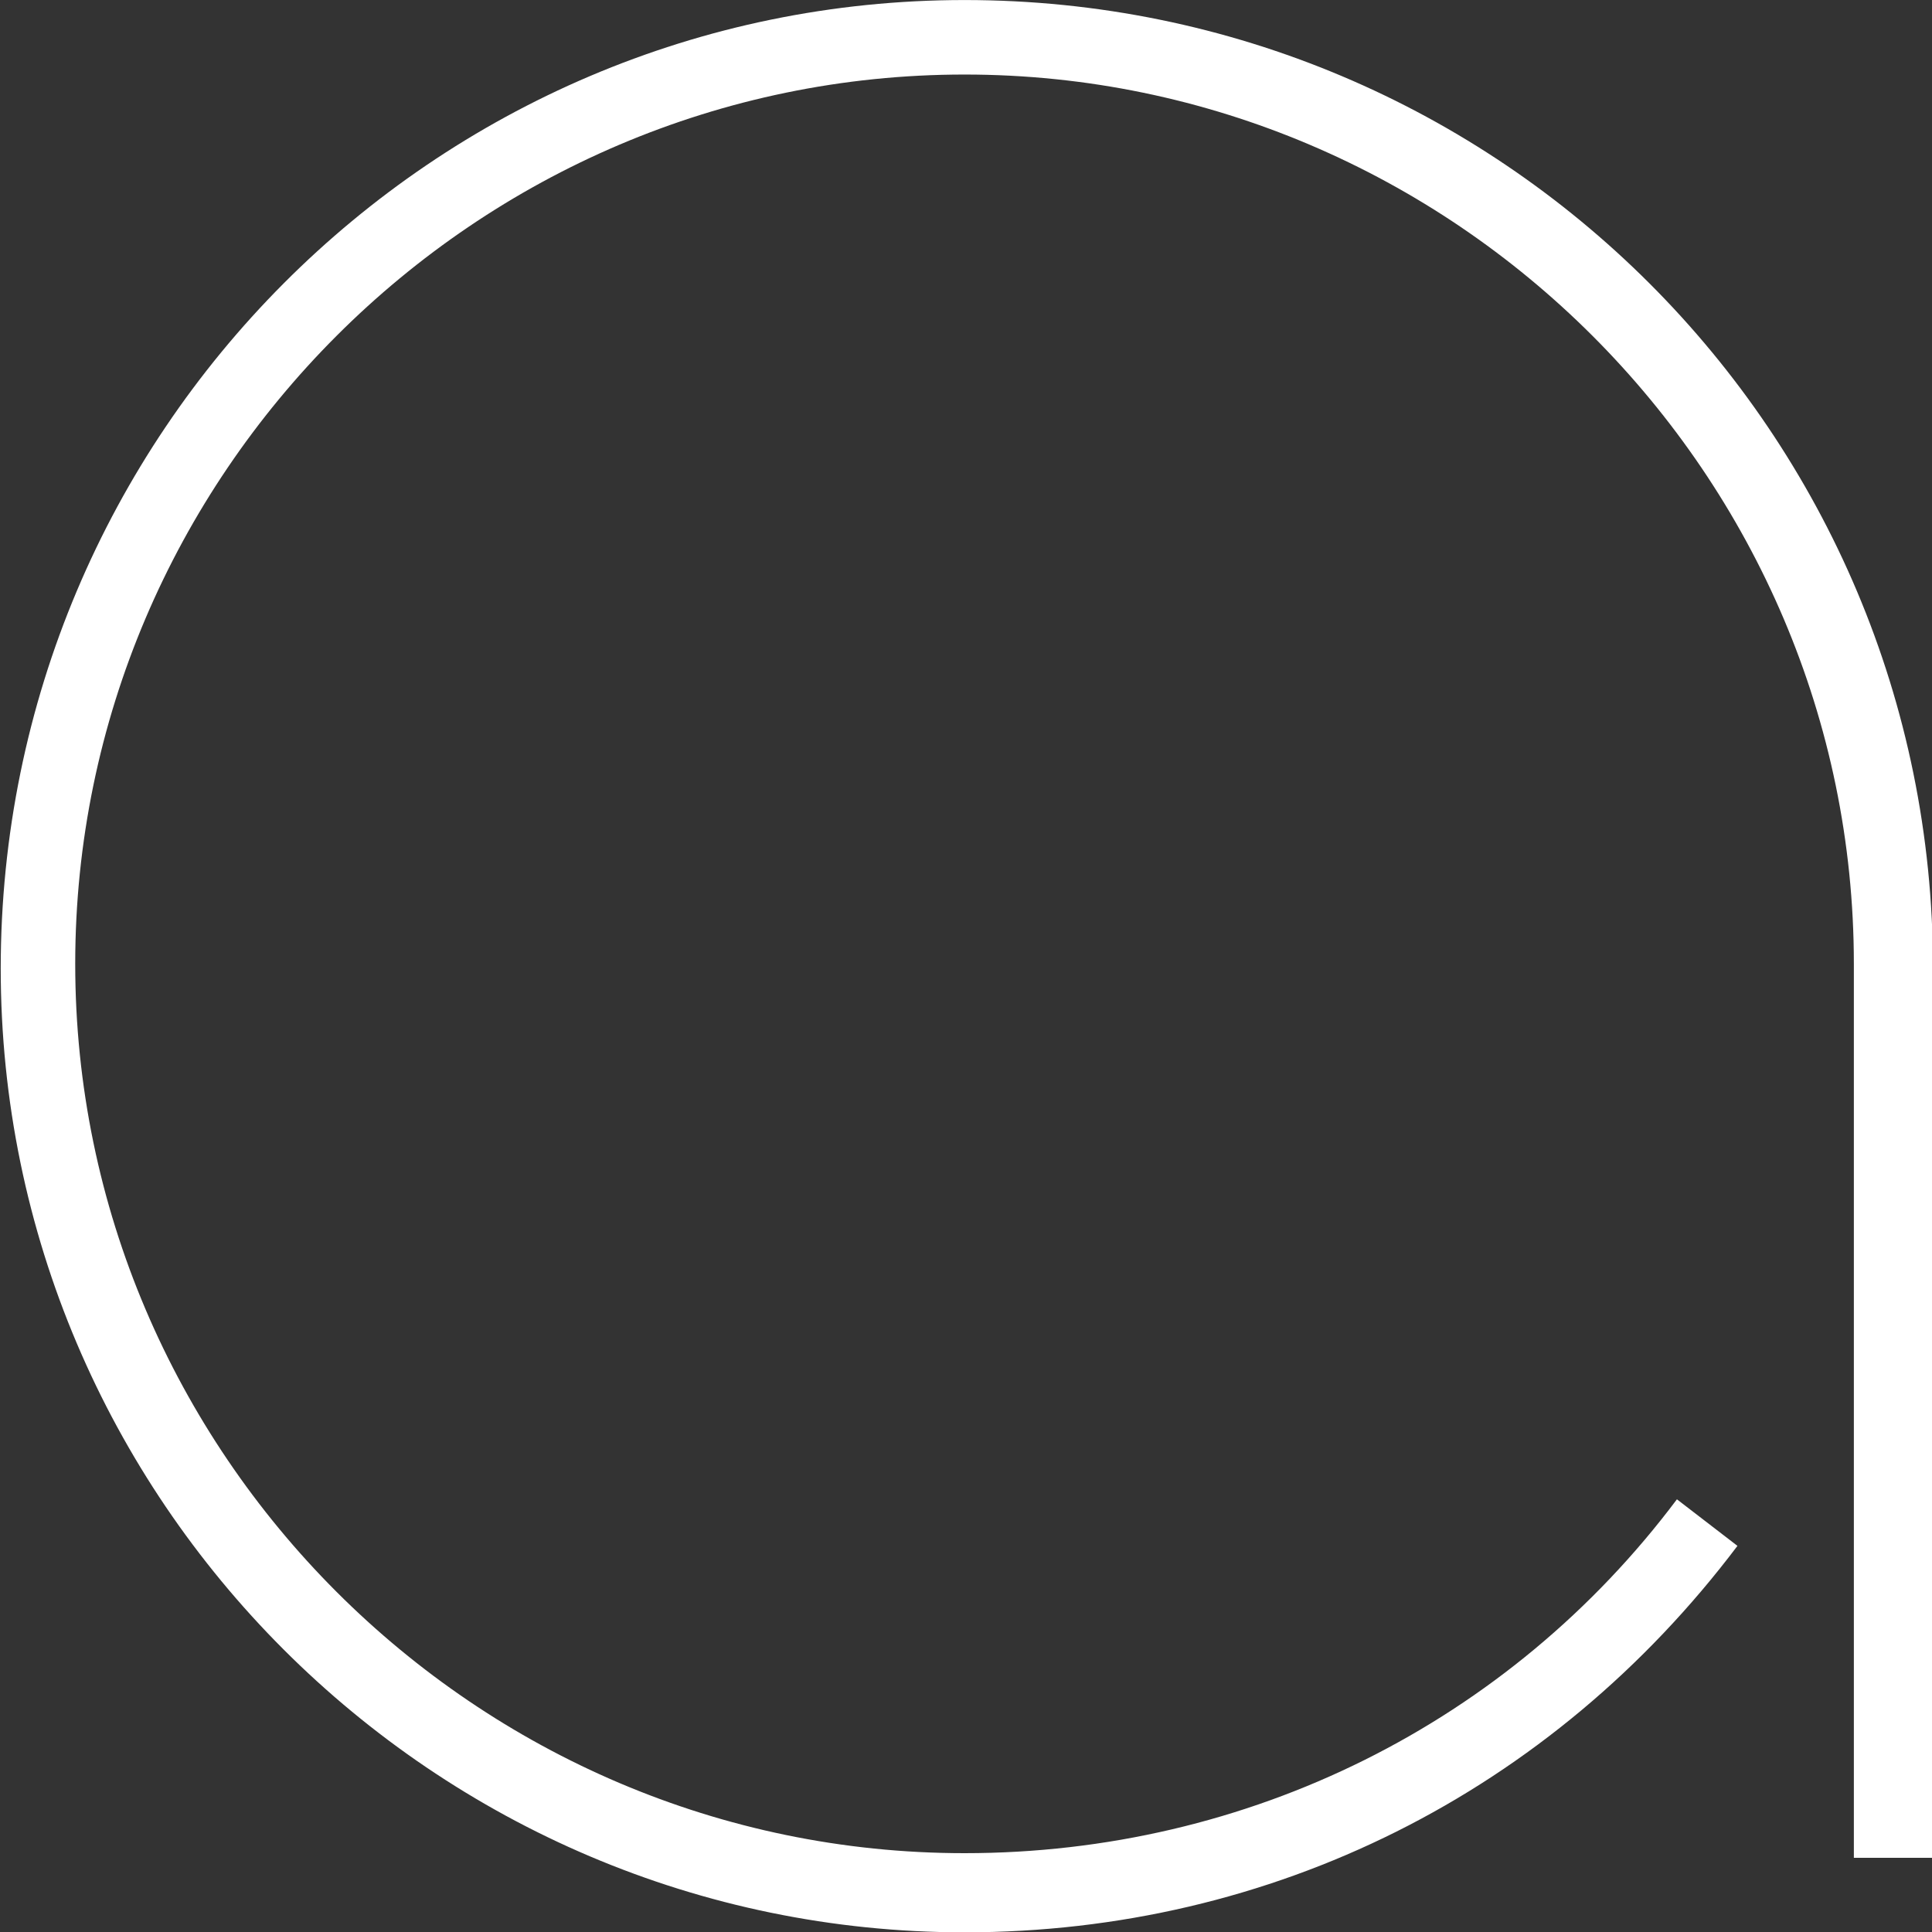
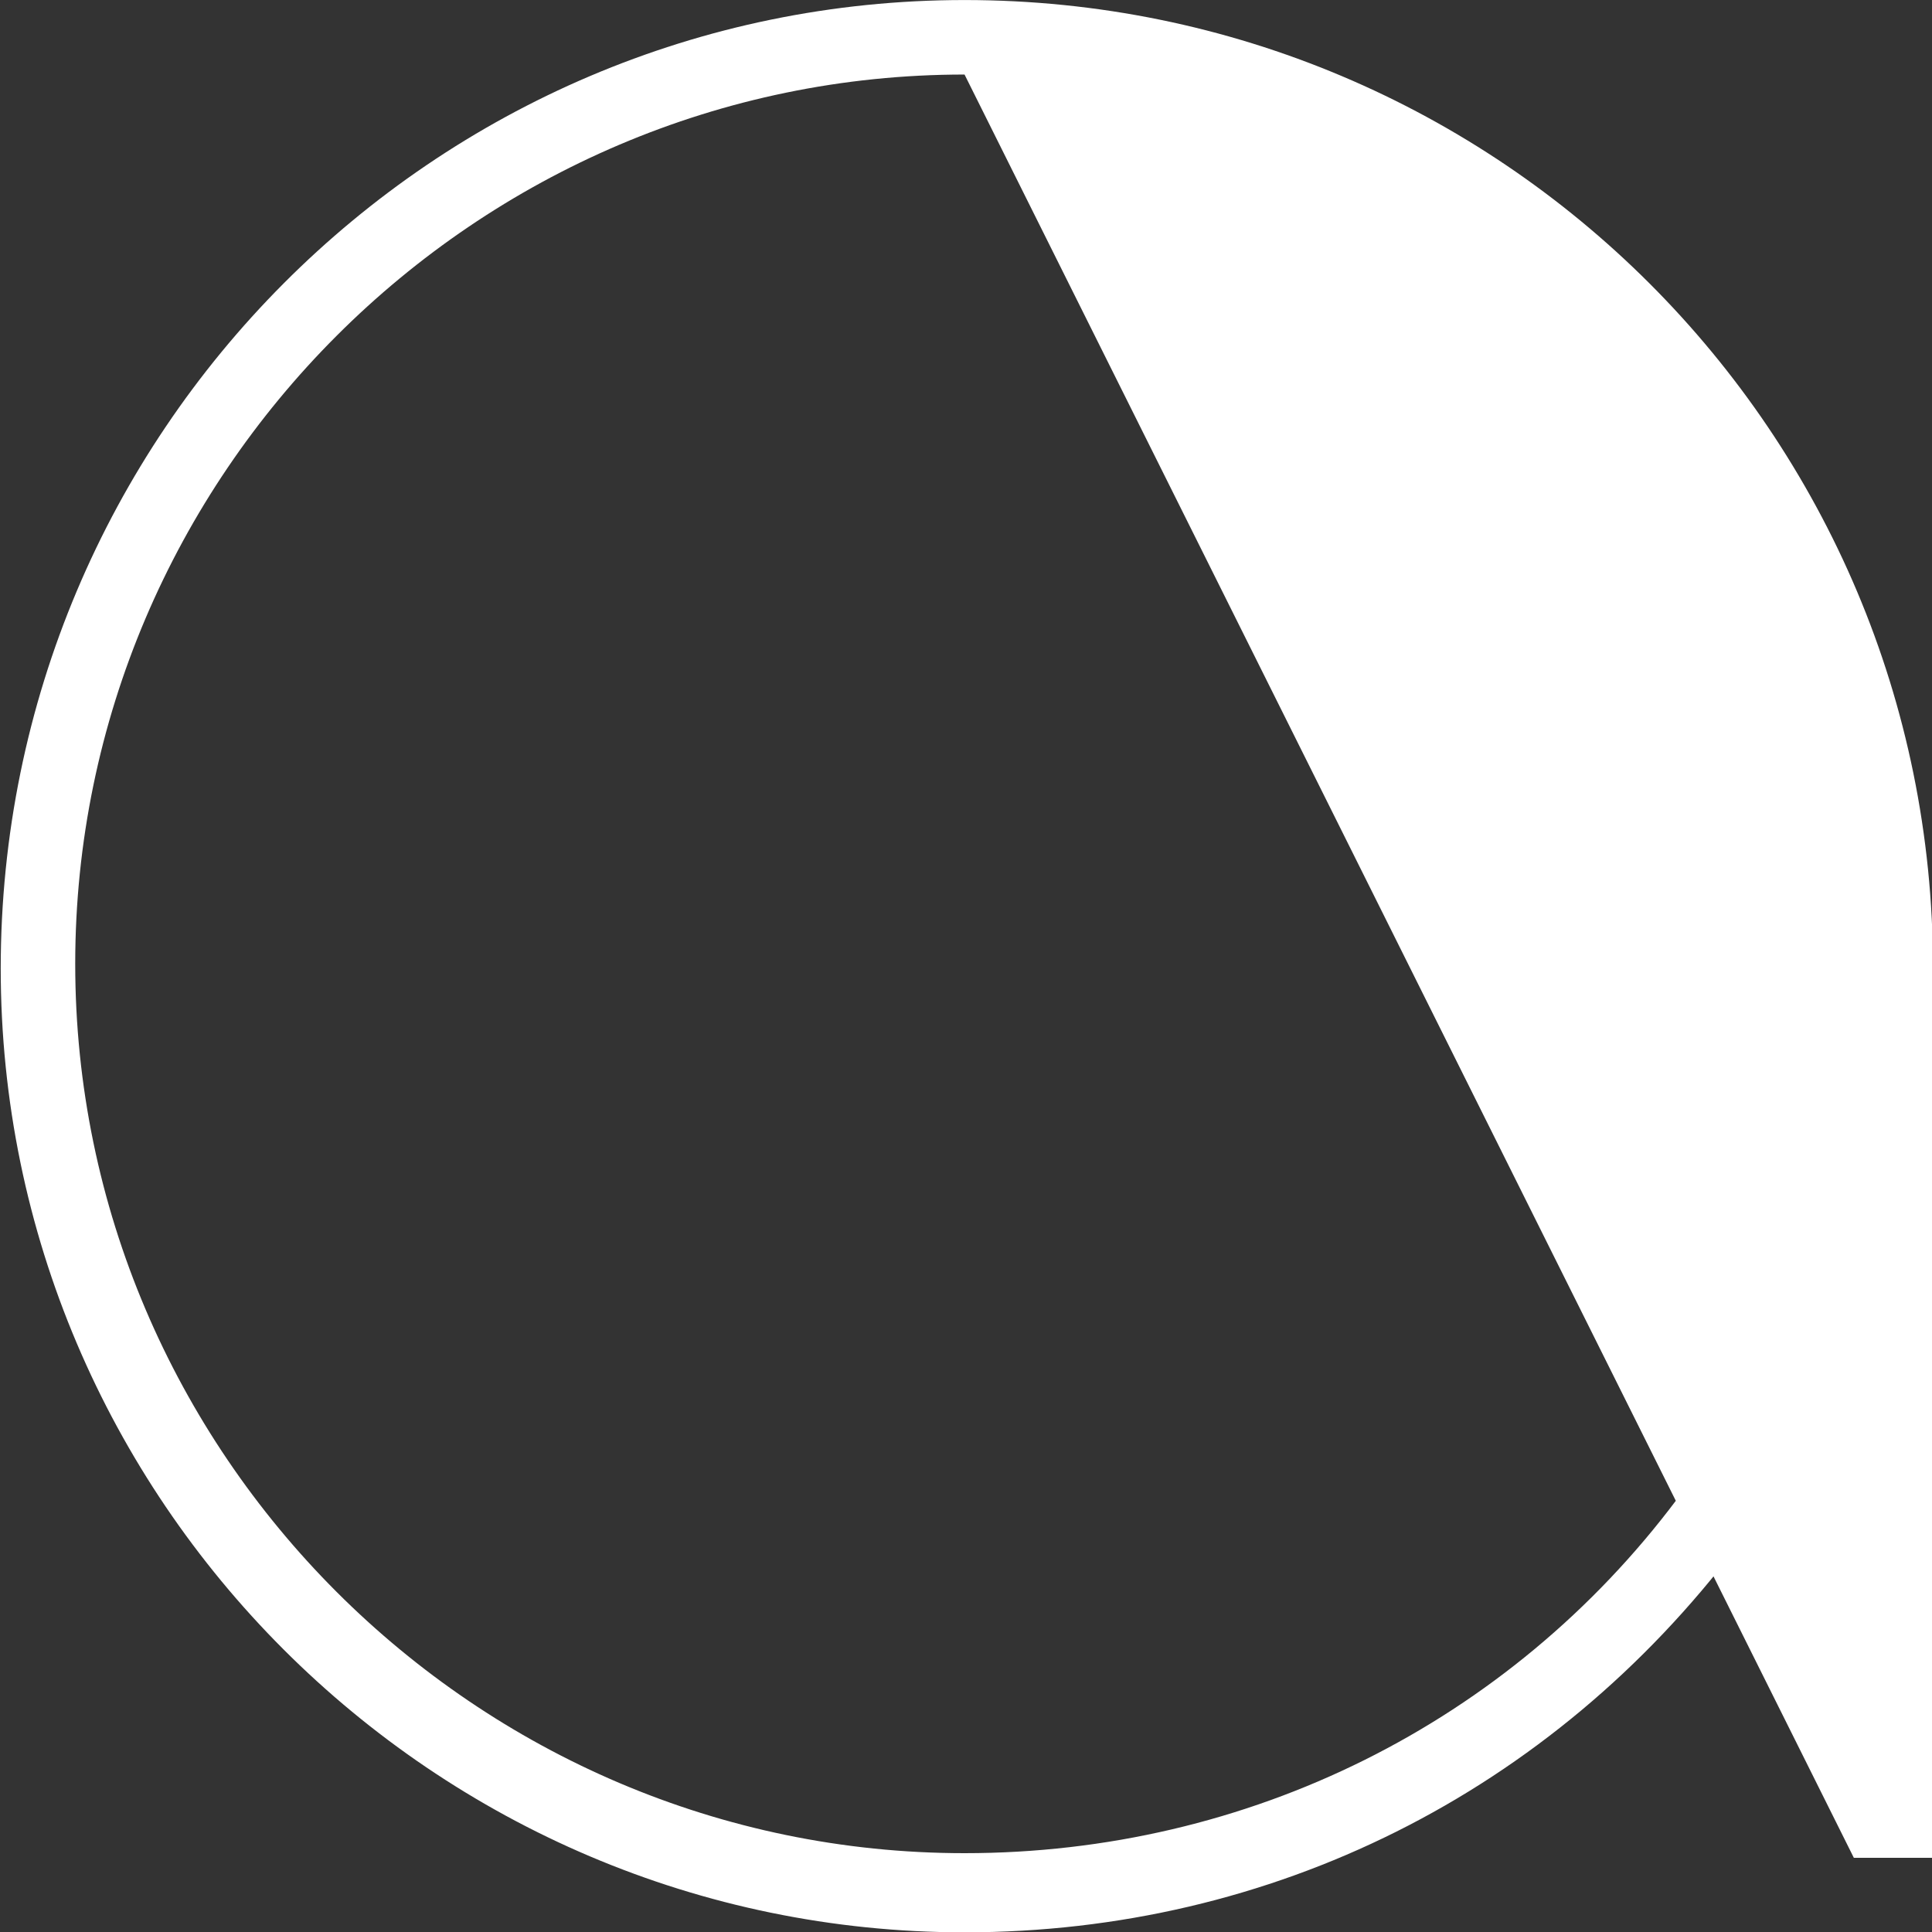
<svg xmlns="http://www.w3.org/2000/svg" width="100%" height="100%" viewBox="0 0 40 40" version="1.1" xml:space="preserve" style="fill-rule:evenodd;clip-rule:evenodd;stroke-linejoin:round;stroke-miterlimit:2;">
  <rect x="0" y="0" width="40" height="40" fill="#333333" stroke="none" />
  <g transform="matrix(0.964,0,0,0.964,-96.385,-5.976)">
-     <path d="M120.7,6.2C109.3,6.2 100,15.5 100,27C100,38.4 109.3,47.7 120.7,47.7C127.3,47.7 133.3,44.7 137.3,39.4L136,38.4C132.4,43.2 126.8,46 120.7,46C110.2,46 101.6,37.4 101.6,26.9C101.6,16.4 110.2,7.8 120.7,7.8C131.2,7.8 139.8,16.4 139.8,26.9L139.8,46.1L141.5,46.1L141.5,27C141.5,15.5 132.2,6.2 120.7,6.2" style="fill:white;fill-rule:nonzero;" />
+     <path d="M120.7,6.2C109.3,6.2 100,15.5 100,27C100,38.4 109.3,47.7 120.7,47.7C127.3,47.7 133.3,44.7 137.3,39.4L136,38.4C132.4,43.2 126.8,46 120.7,46C110.2,46 101.6,37.4 101.6,26.9C101.6,16.4 110.2,7.8 120.7,7.8L139.8,46.1L141.5,46.1L141.5,27C141.5,15.5 132.2,6.2 120.7,6.2" style="fill:white;fill-rule:nonzero;" />
  </g>
</svg>